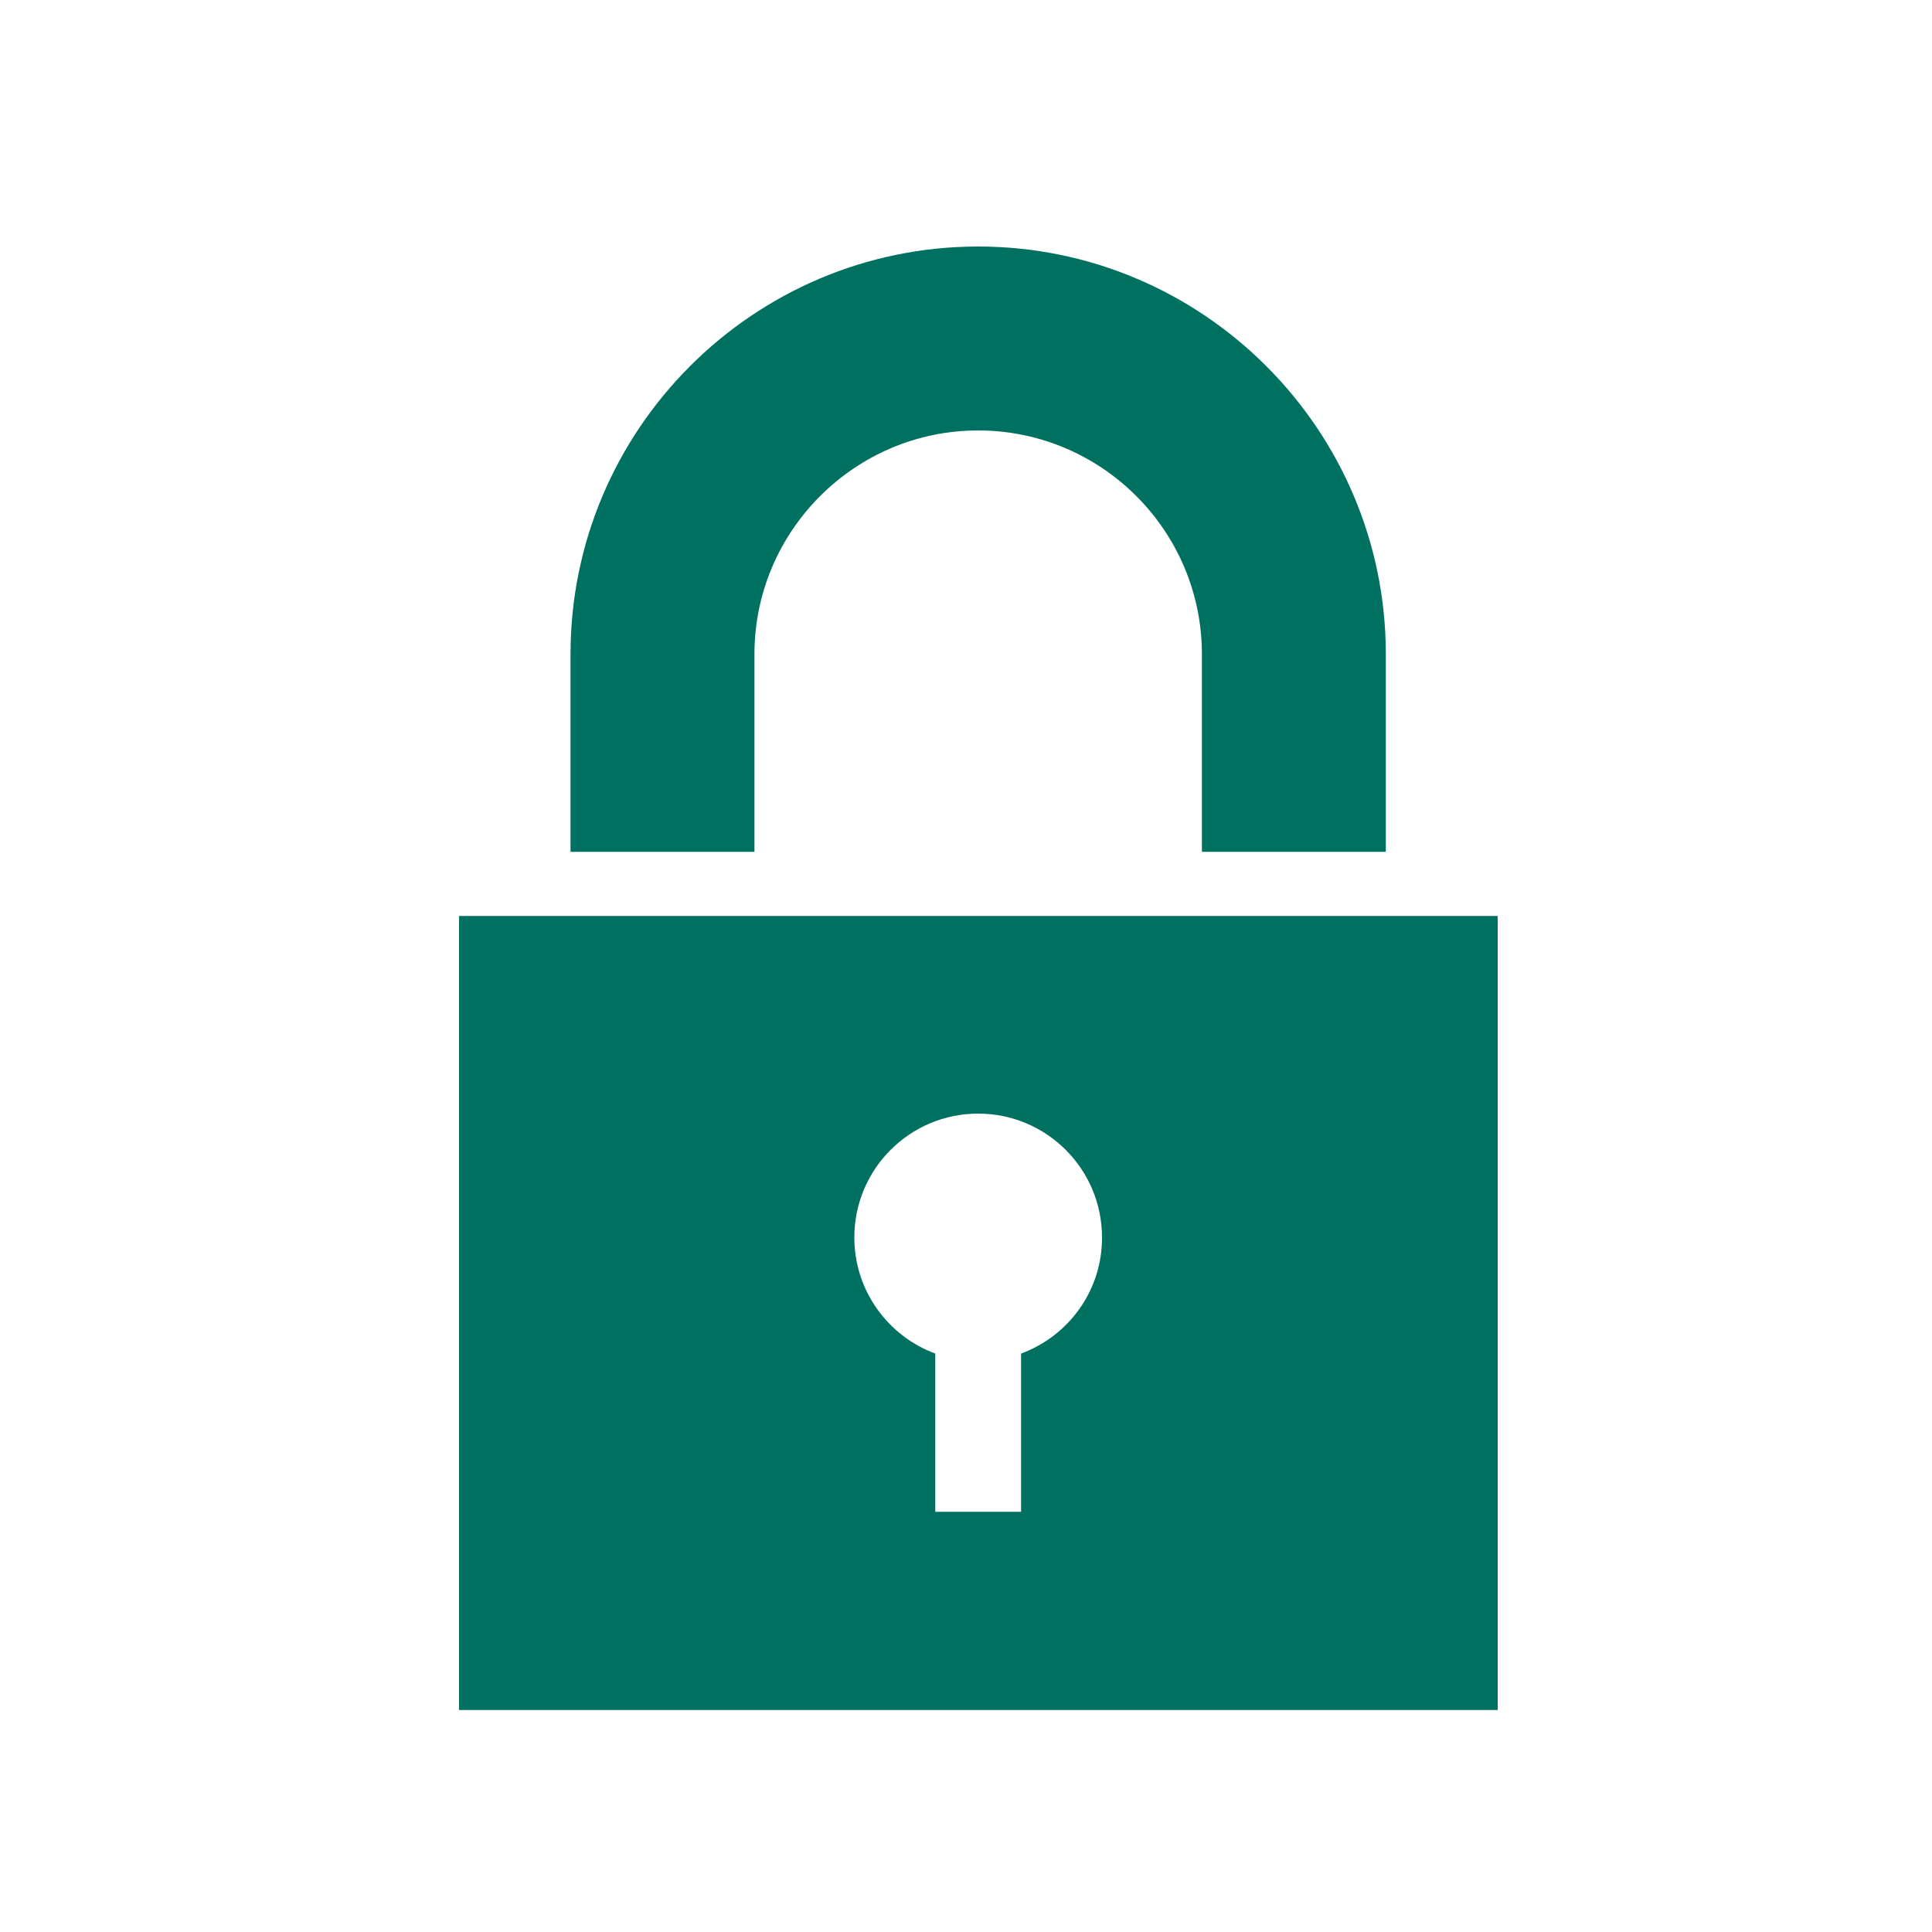
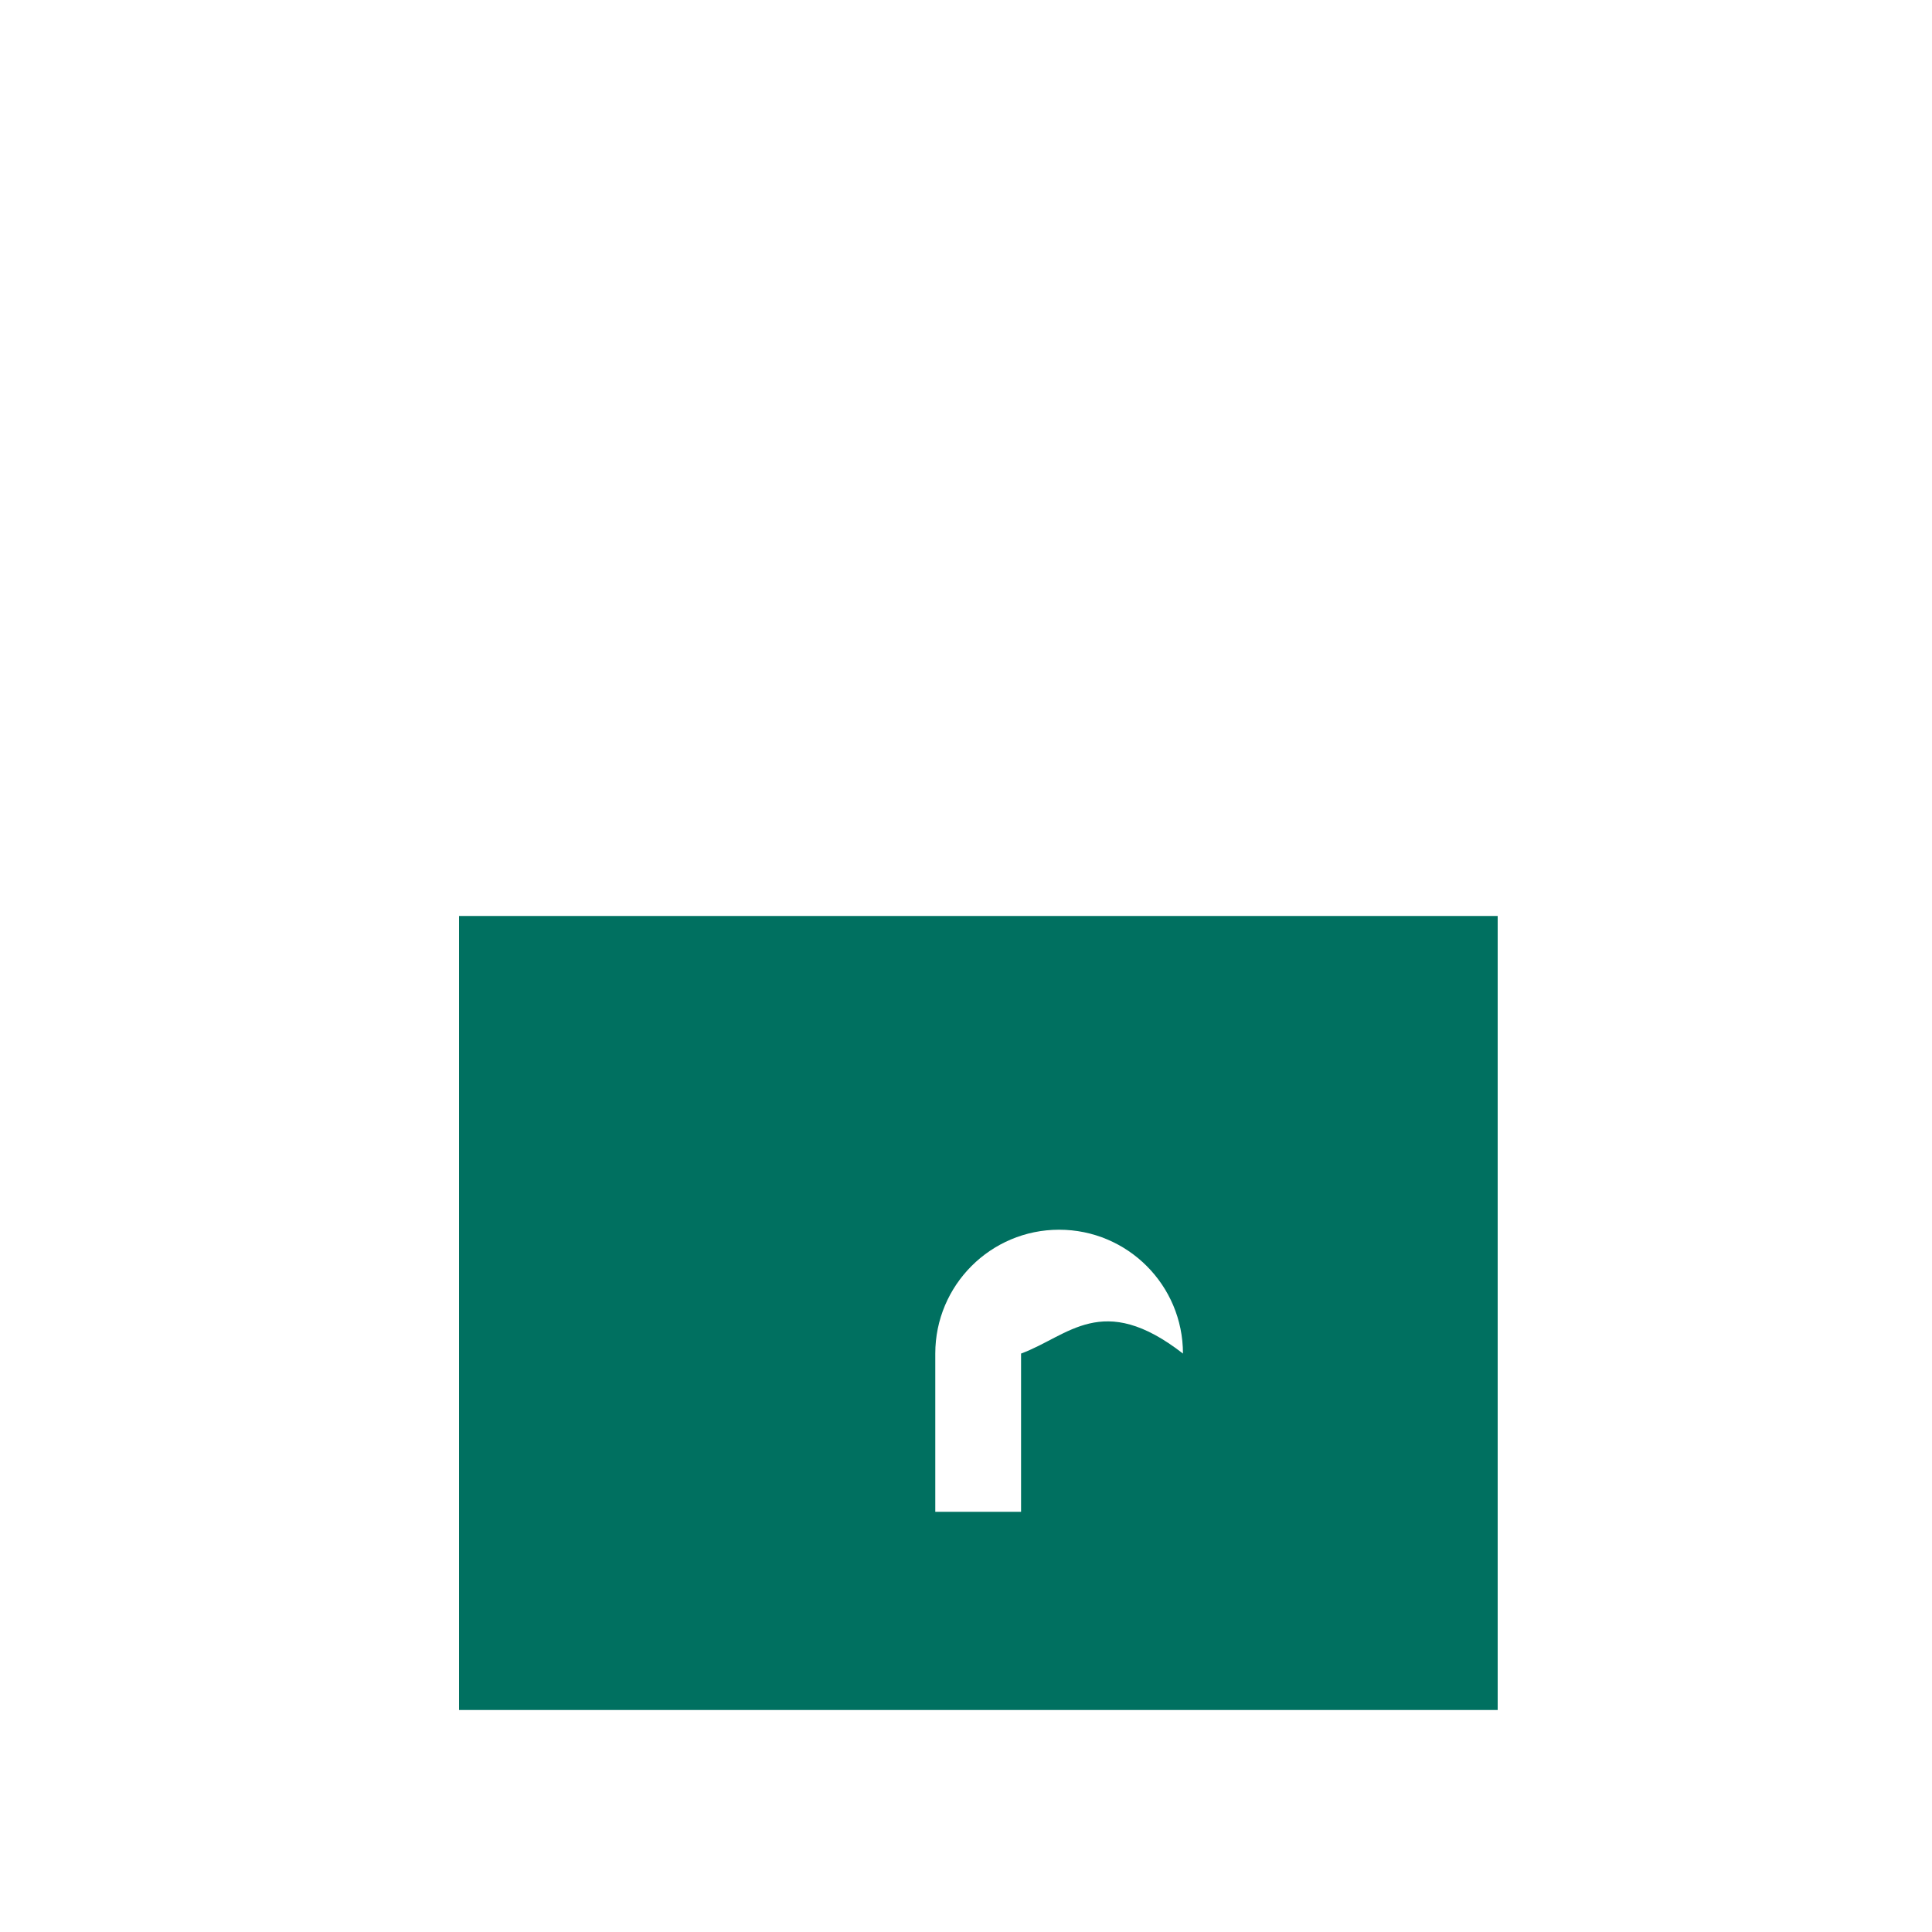
<svg xmlns="http://www.w3.org/2000/svg" version="1.1" id="Layer_1" x="0px" y="0px" viewBox="0 0 100 100" style="enable-background:new 0 0 100 100;" xml:space="preserve">
  <style type="text/css">
	.st0{fill:#007060;}
</style>
  <g>
-     <path class="st0" d="M71.73,44.09h-9.52V33.86c0-6.39-5.2-11.58-11.58-11.58s-11.58,5.2-11.58,11.58v10.23h-9.52V33.86   c0-11.63,9.47-21.1,21.1-21.1c11.63,0,21.1,9.47,21.1,21.1V44.09z" />
-     <path class="st0" d="M23.76,47.41v41.1h53.76v-41.1H23.76z M52.85,70.06v8.19h-4.44v-8.19c-2.44-0.9-4.19-3.25-4.19-6.01   c0-3.54,2.87-6.41,6.41-6.41c3.54,0,6.41,2.87,6.41,6.41C57.05,66.81,55.3,69.16,52.85,70.06z" />
+     <path class="st0" d="M23.76,47.41v41.1h53.76v-41.1H23.76z M52.85,70.06v8.19h-4.44v-8.19c0-3.54,2.87-6.41,6.41-6.41c3.54,0,6.41,2.87,6.41,6.41C57.05,66.81,55.3,69.16,52.85,70.06z" />
  </g>
</svg>